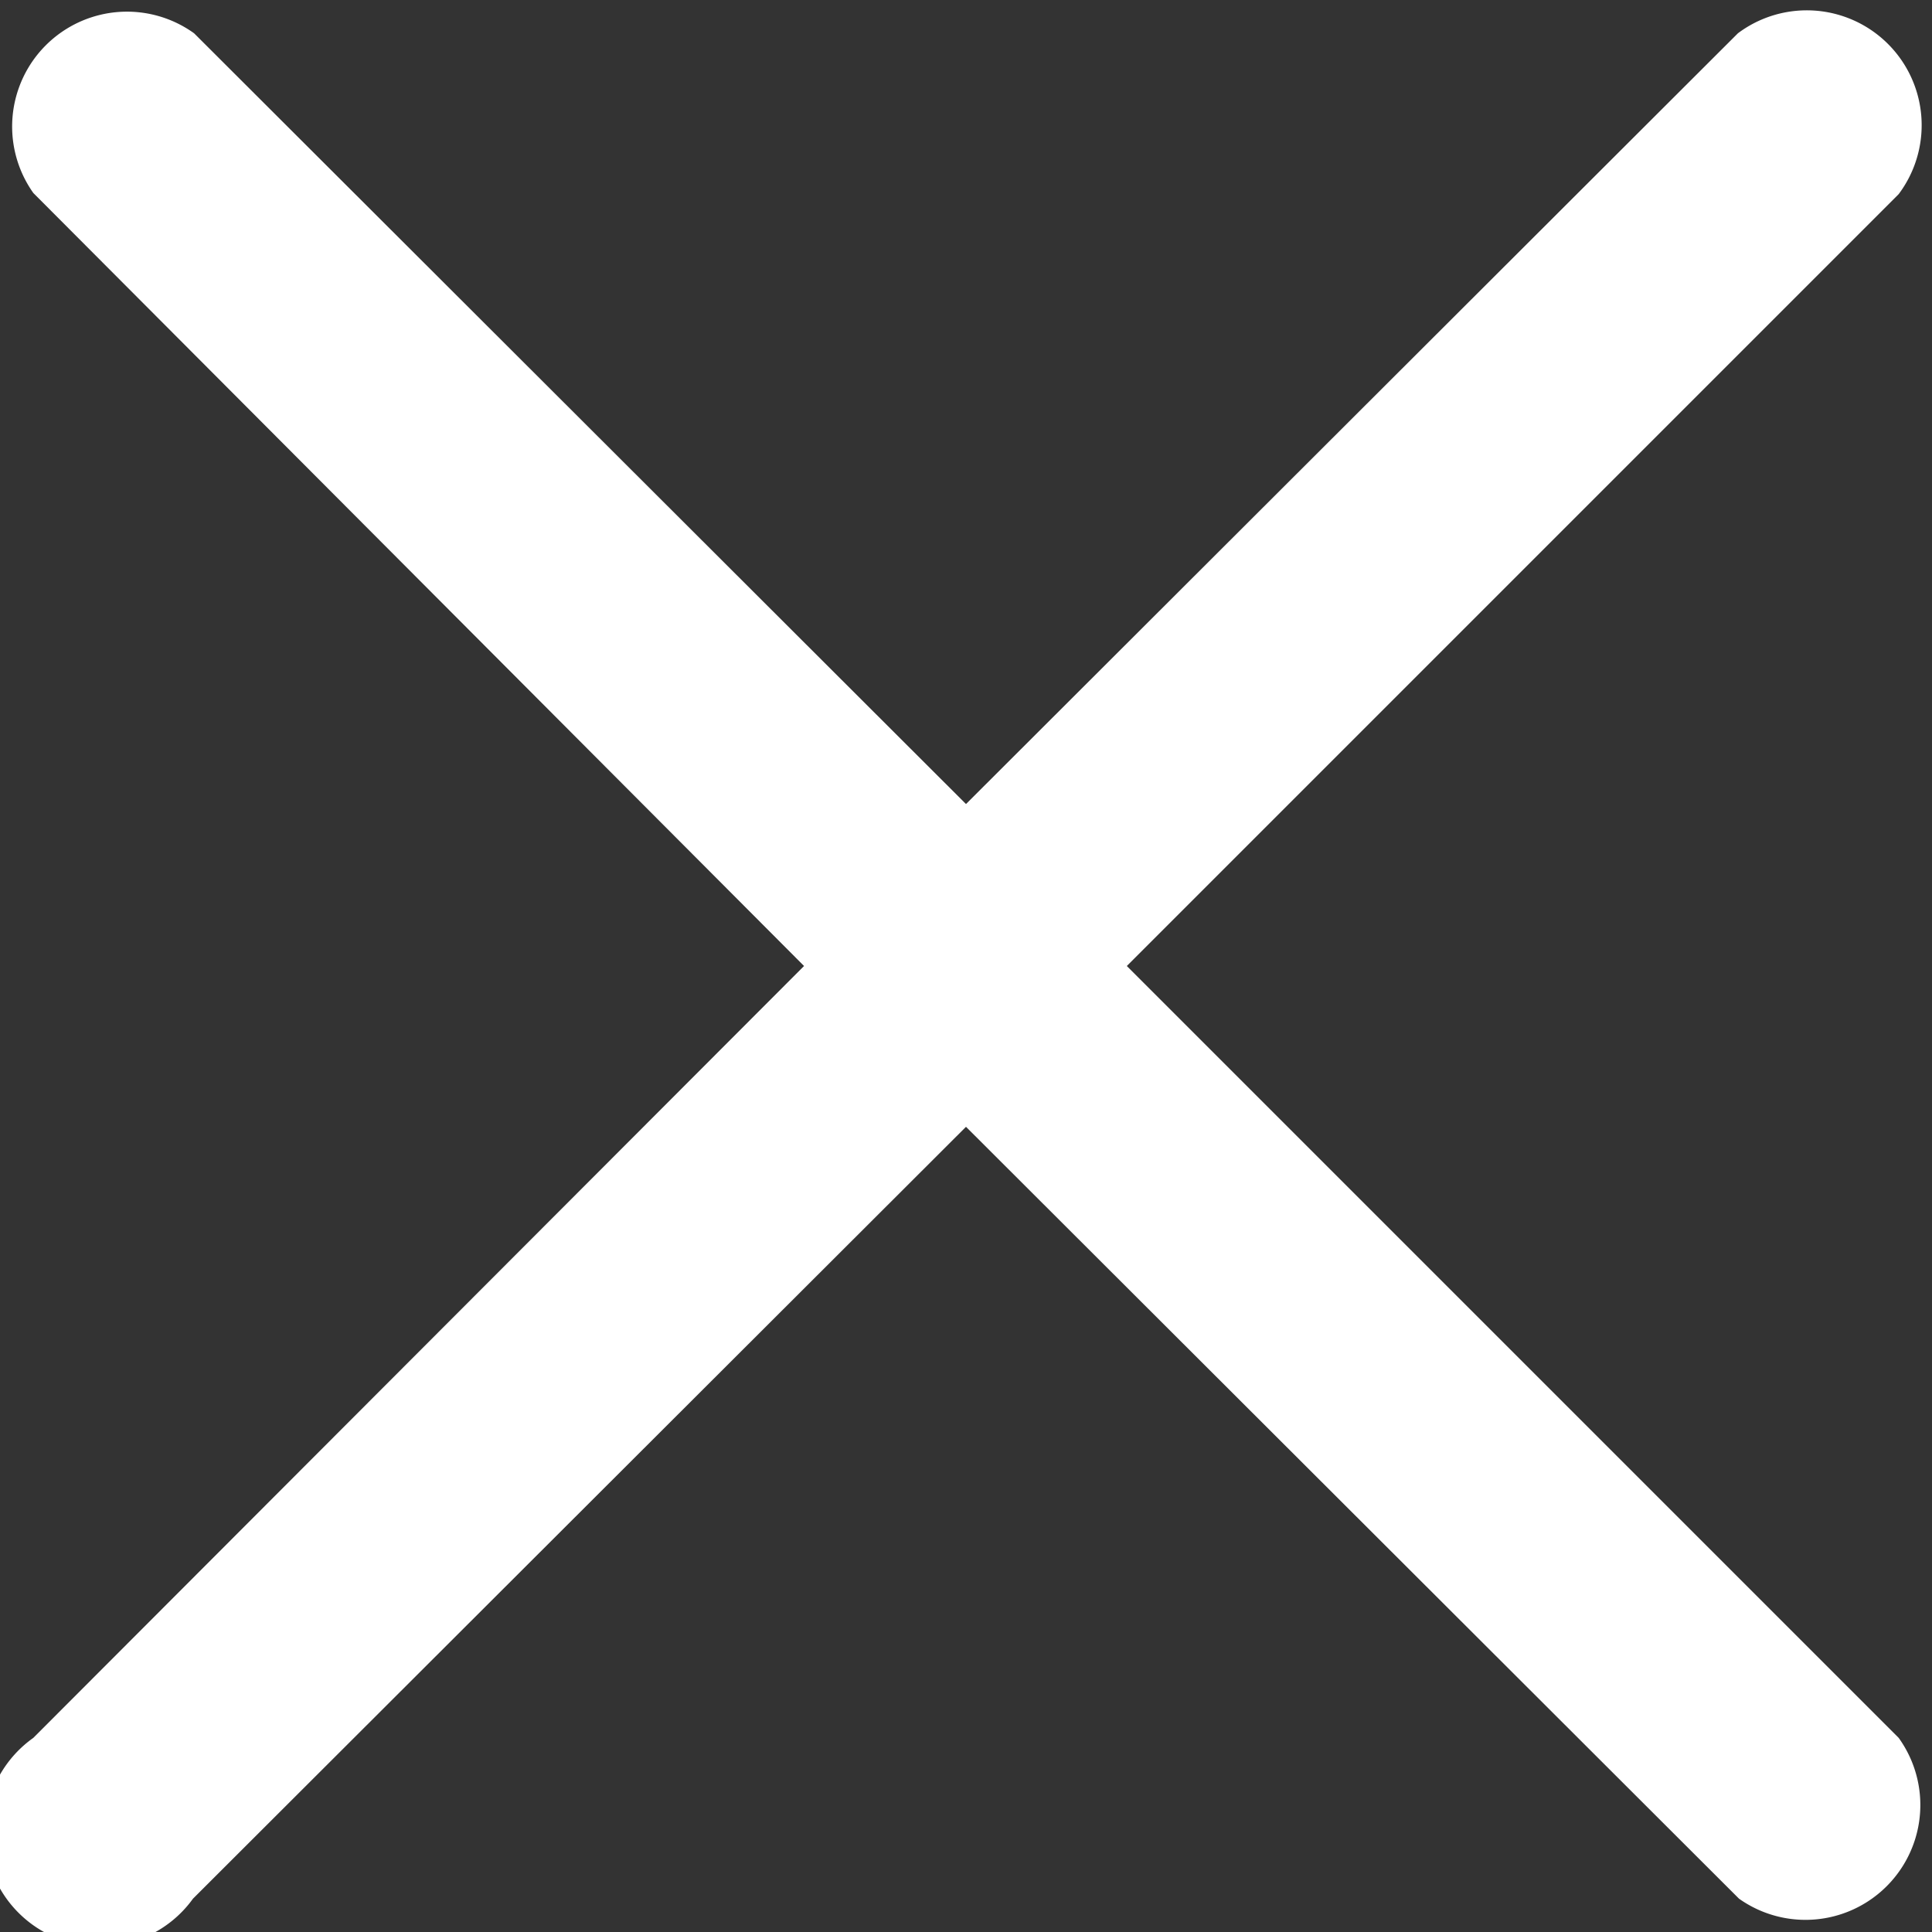
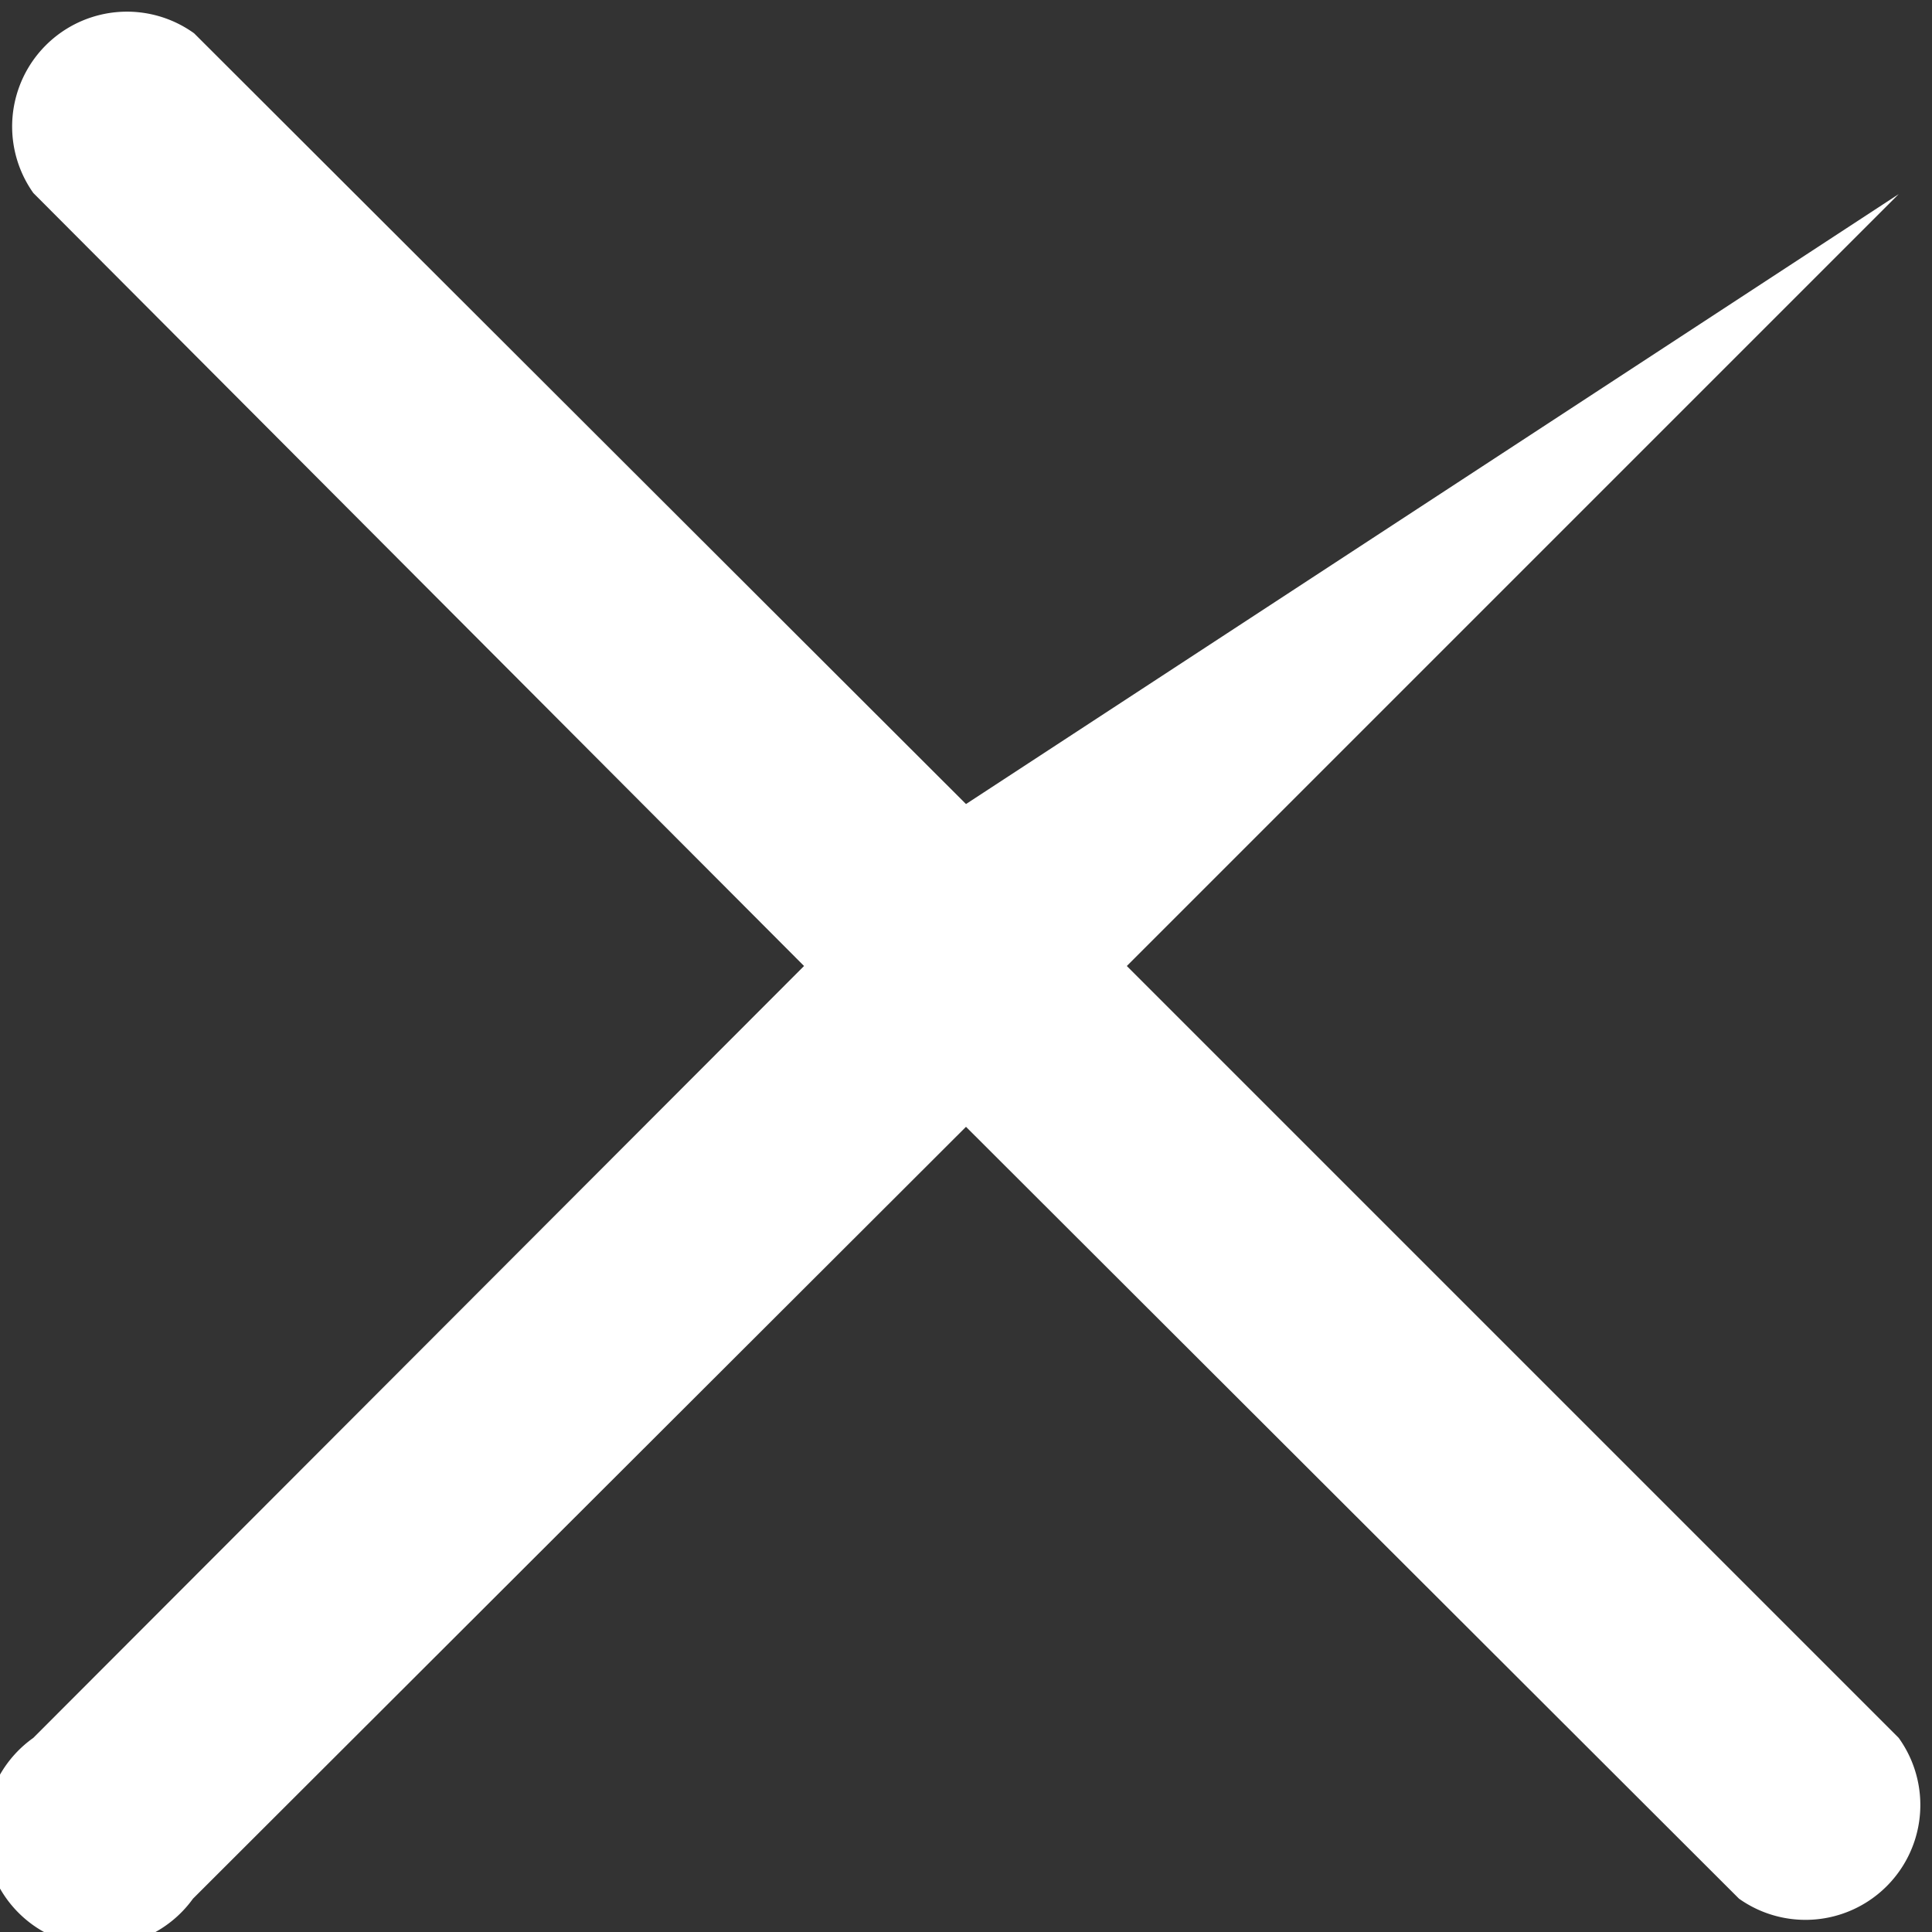
<svg xmlns="http://www.w3.org/2000/svg" viewBox="0 0 16.82 16.82">
  <rect x="0" y="0" width="16.82" height="16.82" fill="#333333" stroke="none" />
  <defs>
    <style>.cls-1{fill:#fff;}</style>
  </defs>
  <title>Fichier 13</title>
  <g id="Calque_2" data-name="Calque 2">
    <g id="Calque_1-2" data-name="Calque 1">
-       <path class="cls-1" d="M9.81,8.41l6.72-6.72A1,1,0,0,0,15.13.29L8.41,7,1.69.29A1,1,0,0,0,.29,1.68L7,8.41.29,15.13a1,1,0,1,0,1.39,1.4L8.41,9.81l6.73,6.72a1,1,0,0,0,1.39-1.4Zm0,0" />
+       <path class="cls-1" d="M9.81,8.41l6.72-6.72L8.41,7,1.69.29A1,1,0,0,0,.29,1.68L7,8.41.29,15.13a1,1,0,1,0,1.39,1.4L8.41,9.81l6.73,6.72a1,1,0,0,0,1.39-1.4Zm0,0" />
    </g>
  </g>
</svg>